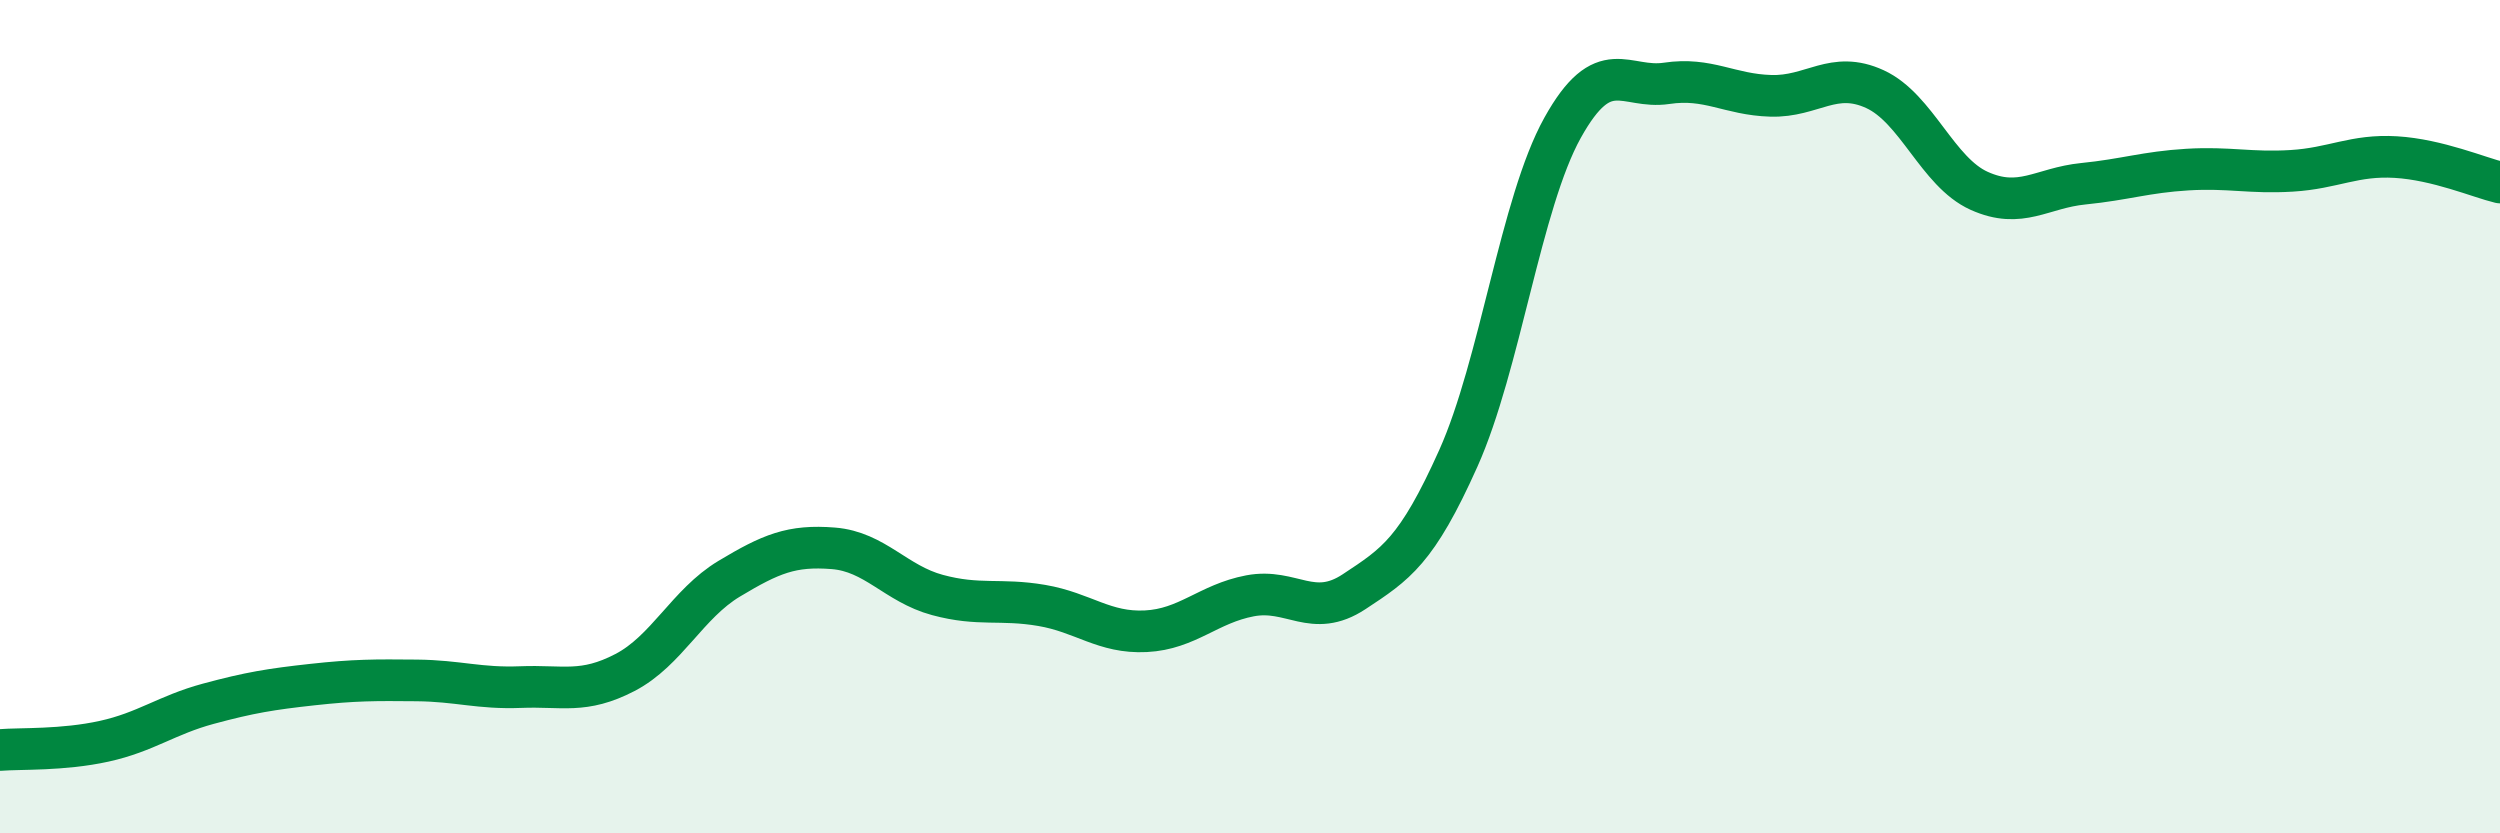
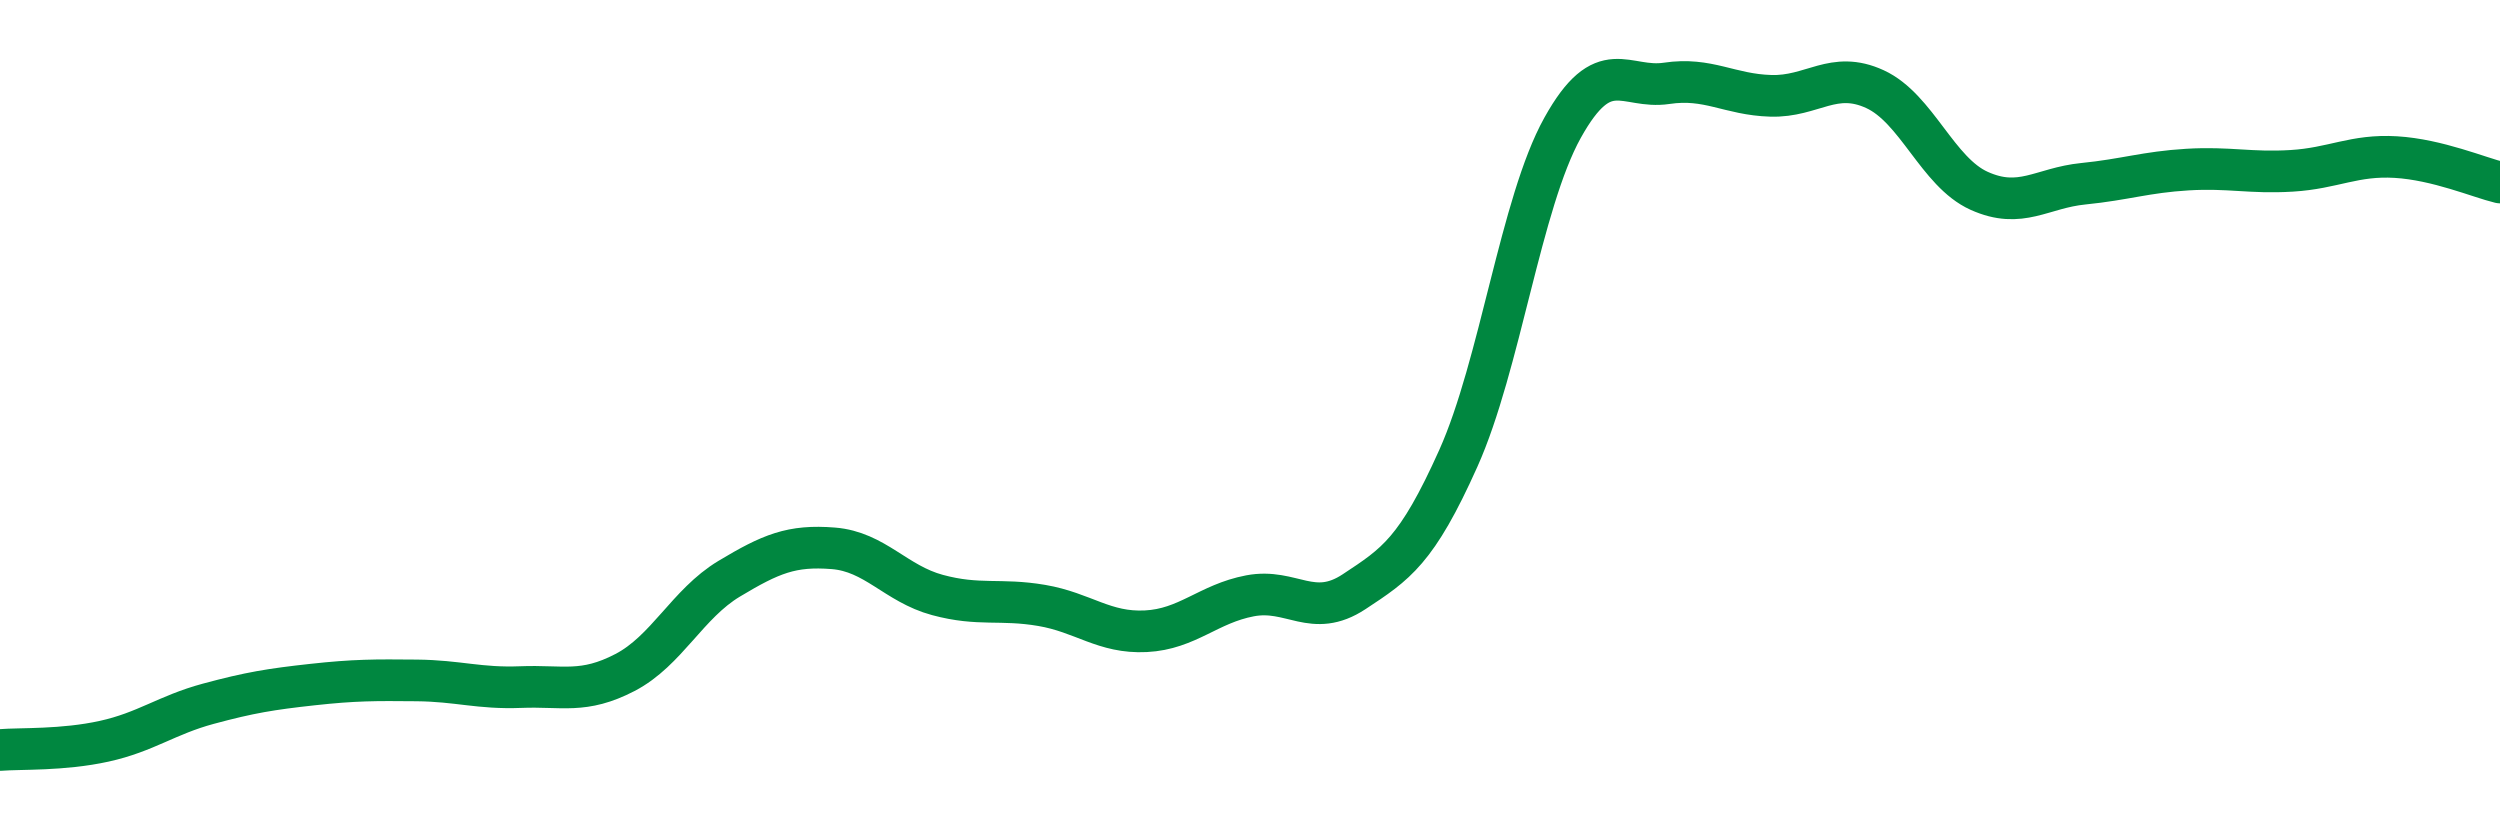
<svg xmlns="http://www.w3.org/2000/svg" width="60" height="20" viewBox="0 0 60 20">
-   <path d="M 0,18 C 0.5,17.96 1.5,18.01 2.5,17.79 C 3.5,17.57 4,17.16 5,16.89 C 6,16.62 6.5,16.54 7.5,16.43 C 8.5,16.32 9,16.32 10,16.33 C 11,16.34 11.5,16.53 12.5,16.49 C 13.5,16.45 14,16.66 15,16.14 C 16,15.62 16.5,14.49 17.5,13.89 C 18.5,13.29 19,13.08 20,13.16 C 21,13.24 21.5,14.01 22.5,14.28 C 23.5,14.55 24,14.36 25,14.53 C 26,14.7 26.5,15.2 27.5,15.15 C 28.5,15.1 29,14.49 30,14.3 C 31,14.11 31.5,14.86 32.5,14.2 C 33.5,13.54 34,13.23 35,11 C 36,8.77 36.5,4.87 37.5,3.07 C 38.5,1.27 39,2.15 40,2 C 41,1.85 41.5,2.27 42.5,2.3 C 43.5,2.33 44,1.68 45,2.14 C 46,2.6 46.5,4.13 47.5,4.58 C 48.5,5.03 49,4.51 50,4.41 C 51,4.31 51.5,4.13 52.5,4.07 C 53.5,4.01 54,4.16 55,4.1 C 56,4.04 56.5,3.71 57.5,3.77 C 58.5,3.83 59.5,4.26 60,4.38L60 20L0 20Z" fill="#008740" opacity="0.1" stroke-linecap="round" stroke-linejoin="round" />
  <path d="M 0,18 C 0.5,17.96 1.5,18.01 2.5,17.79 C 3.5,17.57 4,17.16 5,16.89 C 6,16.62 6.5,16.54 7.5,16.43 C 8.5,16.32 9,16.32 10,16.33 C 11,16.34 11.5,16.53 12.5,16.49 C 13.5,16.45 14,16.66 15,16.14 C 16,15.62 16.5,14.49 17.5,13.89 C 18.5,13.29 19,13.08 20,13.16 C 21,13.24 21.5,14.01 22.5,14.28 C 23.5,14.55 24,14.36 25,14.53 C 26,14.7 26.5,15.2 27.5,15.15 C 28.5,15.1 29,14.49 30,14.3 C 31,14.11 31.5,14.86 32.5,14.2 C 33.5,13.54 34,13.23 35,11 C 36,8.77 36.5,4.87 37.5,3.07 C 38.5,1.27 39,2.15 40,2 C 41,1.85 41.5,2.27 42.5,2.3 C 43.5,2.33 44,1.68 45,2.14 C 46,2.6 46.5,4.13 47.5,4.58 C 48.5,5.03 49,4.51 50,4.41 C 51,4.31 51.5,4.13 52.5,4.07 C 53.5,4.01 54,4.16 55,4.1 C 56,4.04 56.5,3.71 57.5,3.77 C 58.5,3.83 59.5,4.26 60,4.38" stroke="#008740" stroke-width="1" fill="none" stroke-linecap="round" stroke-linejoin="round" />
</svg>